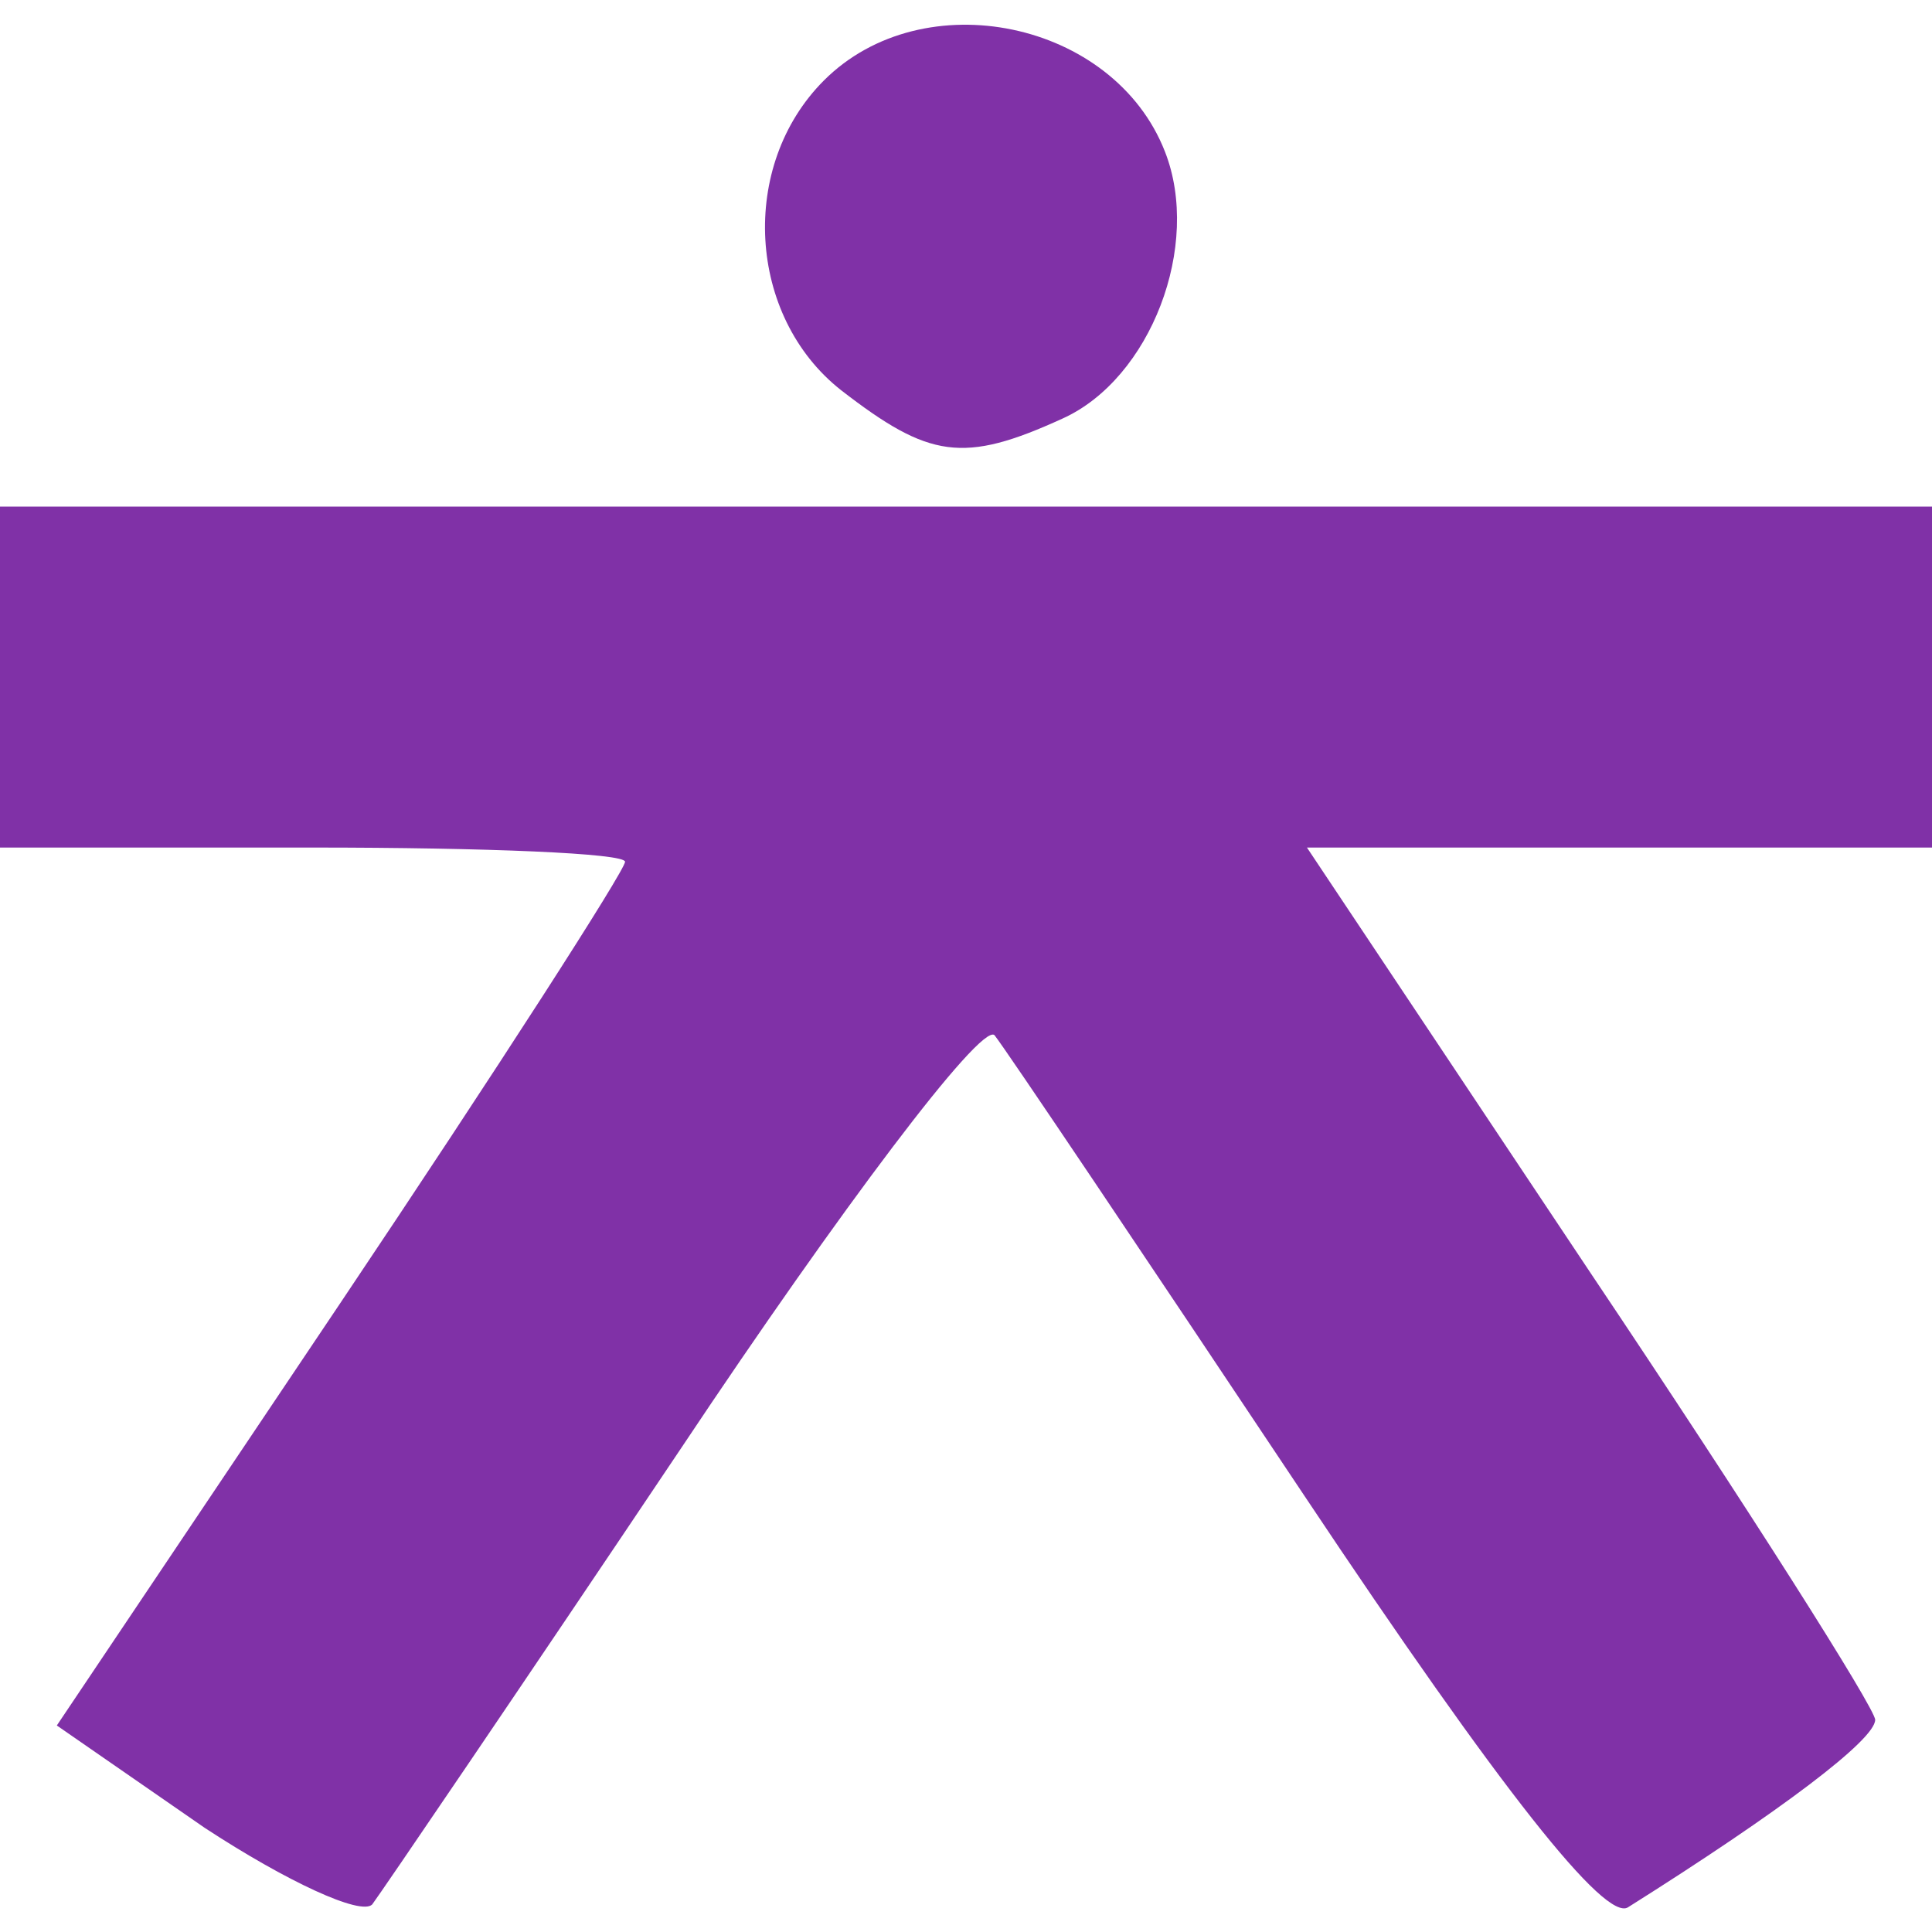
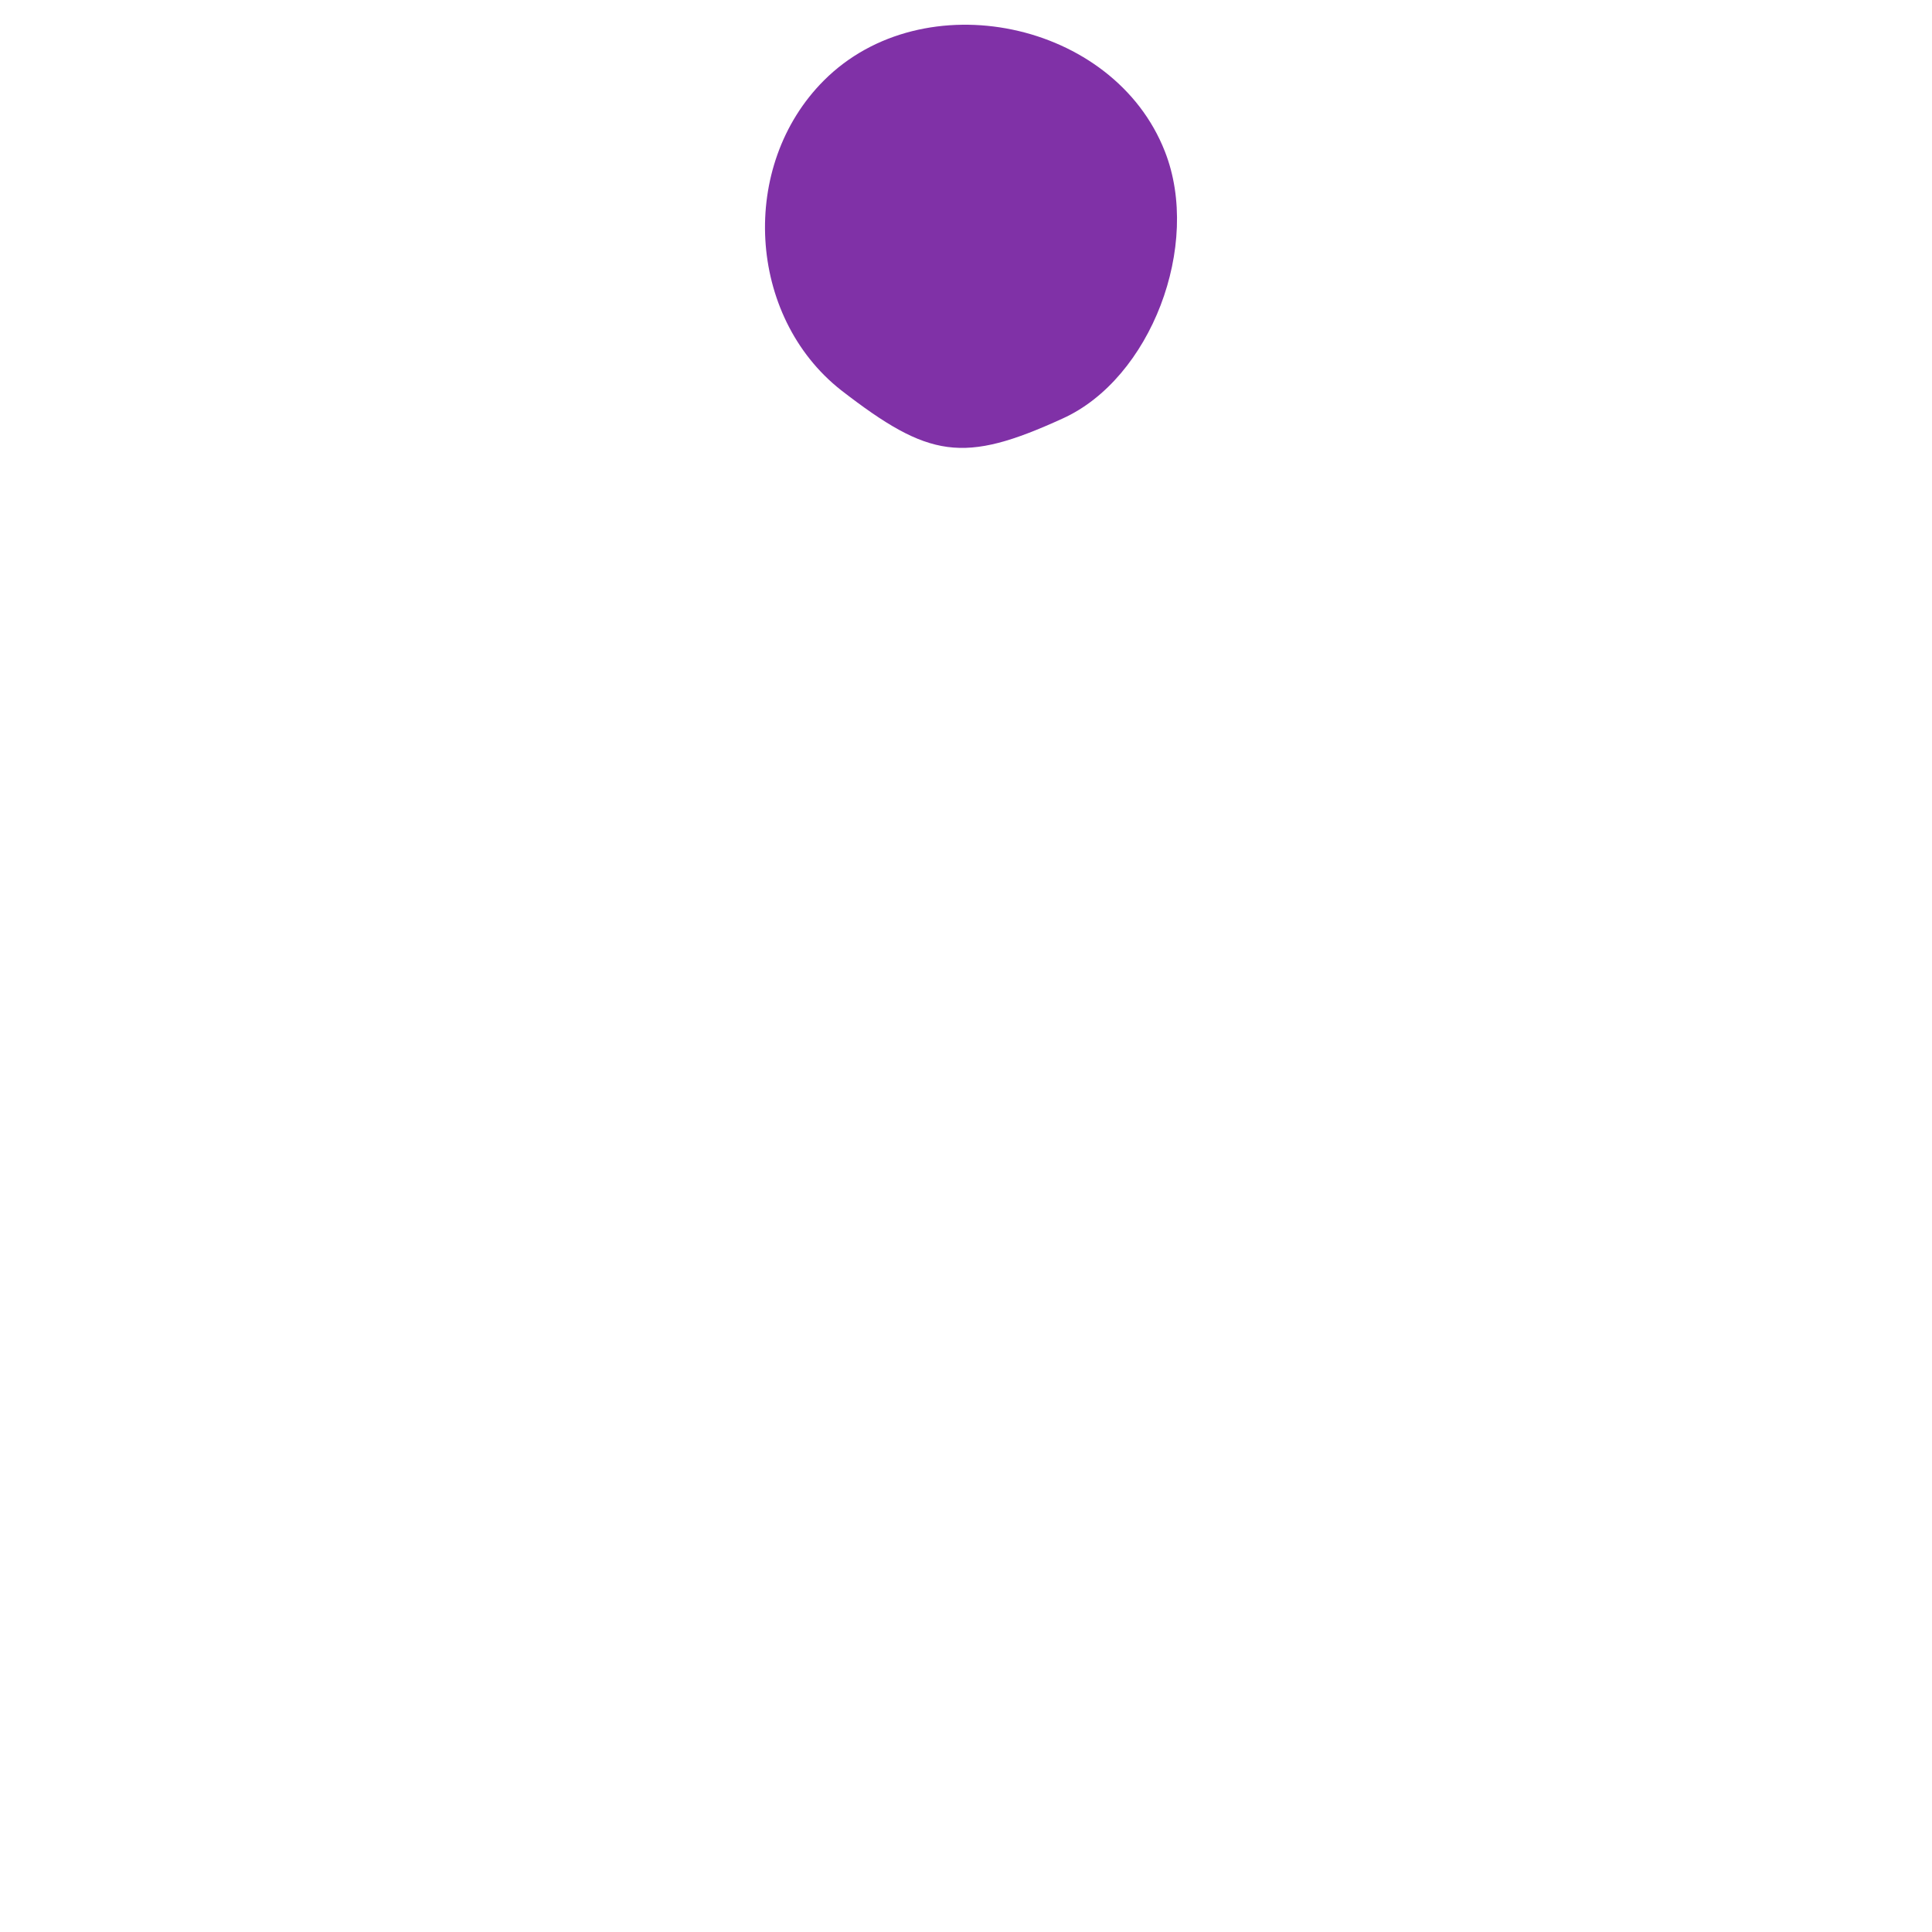
<svg xmlns="http://www.w3.org/2000/svg" width="68" height="68" viewBox="0 0 68 68" fill="none">
  <path d="M29 2.831C26 5.831 26.3 11.131 29.6 13.731C32.7 16.131 33.9 16.331 37.4 14.731C40.5 13.331 42.3 8.631 41 5.331C39.2 0.731 32.5 -0.669 29 2.831Z" fill="#8031A7" />
-   <path d="M0 23.831V29.831H11C17.1 29.831 22 30.031 22 30.331C22 30.631 17.5 37.631 12 45.831L2 60.731L7.2 64.331C10.1 66.231 12.7 67.431 13.1 67.031C13.4 66.631 18.3 59.431 24 50.931C29.6 42.531 34.5 36.031 35 36.431C35.4 36.931 40.3 44.231 45.9 52.631C52.9 63.131 56.5 67.631 57.3 67.131C62.7 63.731 66 61.231 66 60.531C66 60.131 61.5 53.031 56 44.831L46 29.831H57H68V23.831V17.831H34H0V23.831Z" fill="#8031A7" />
</svg>